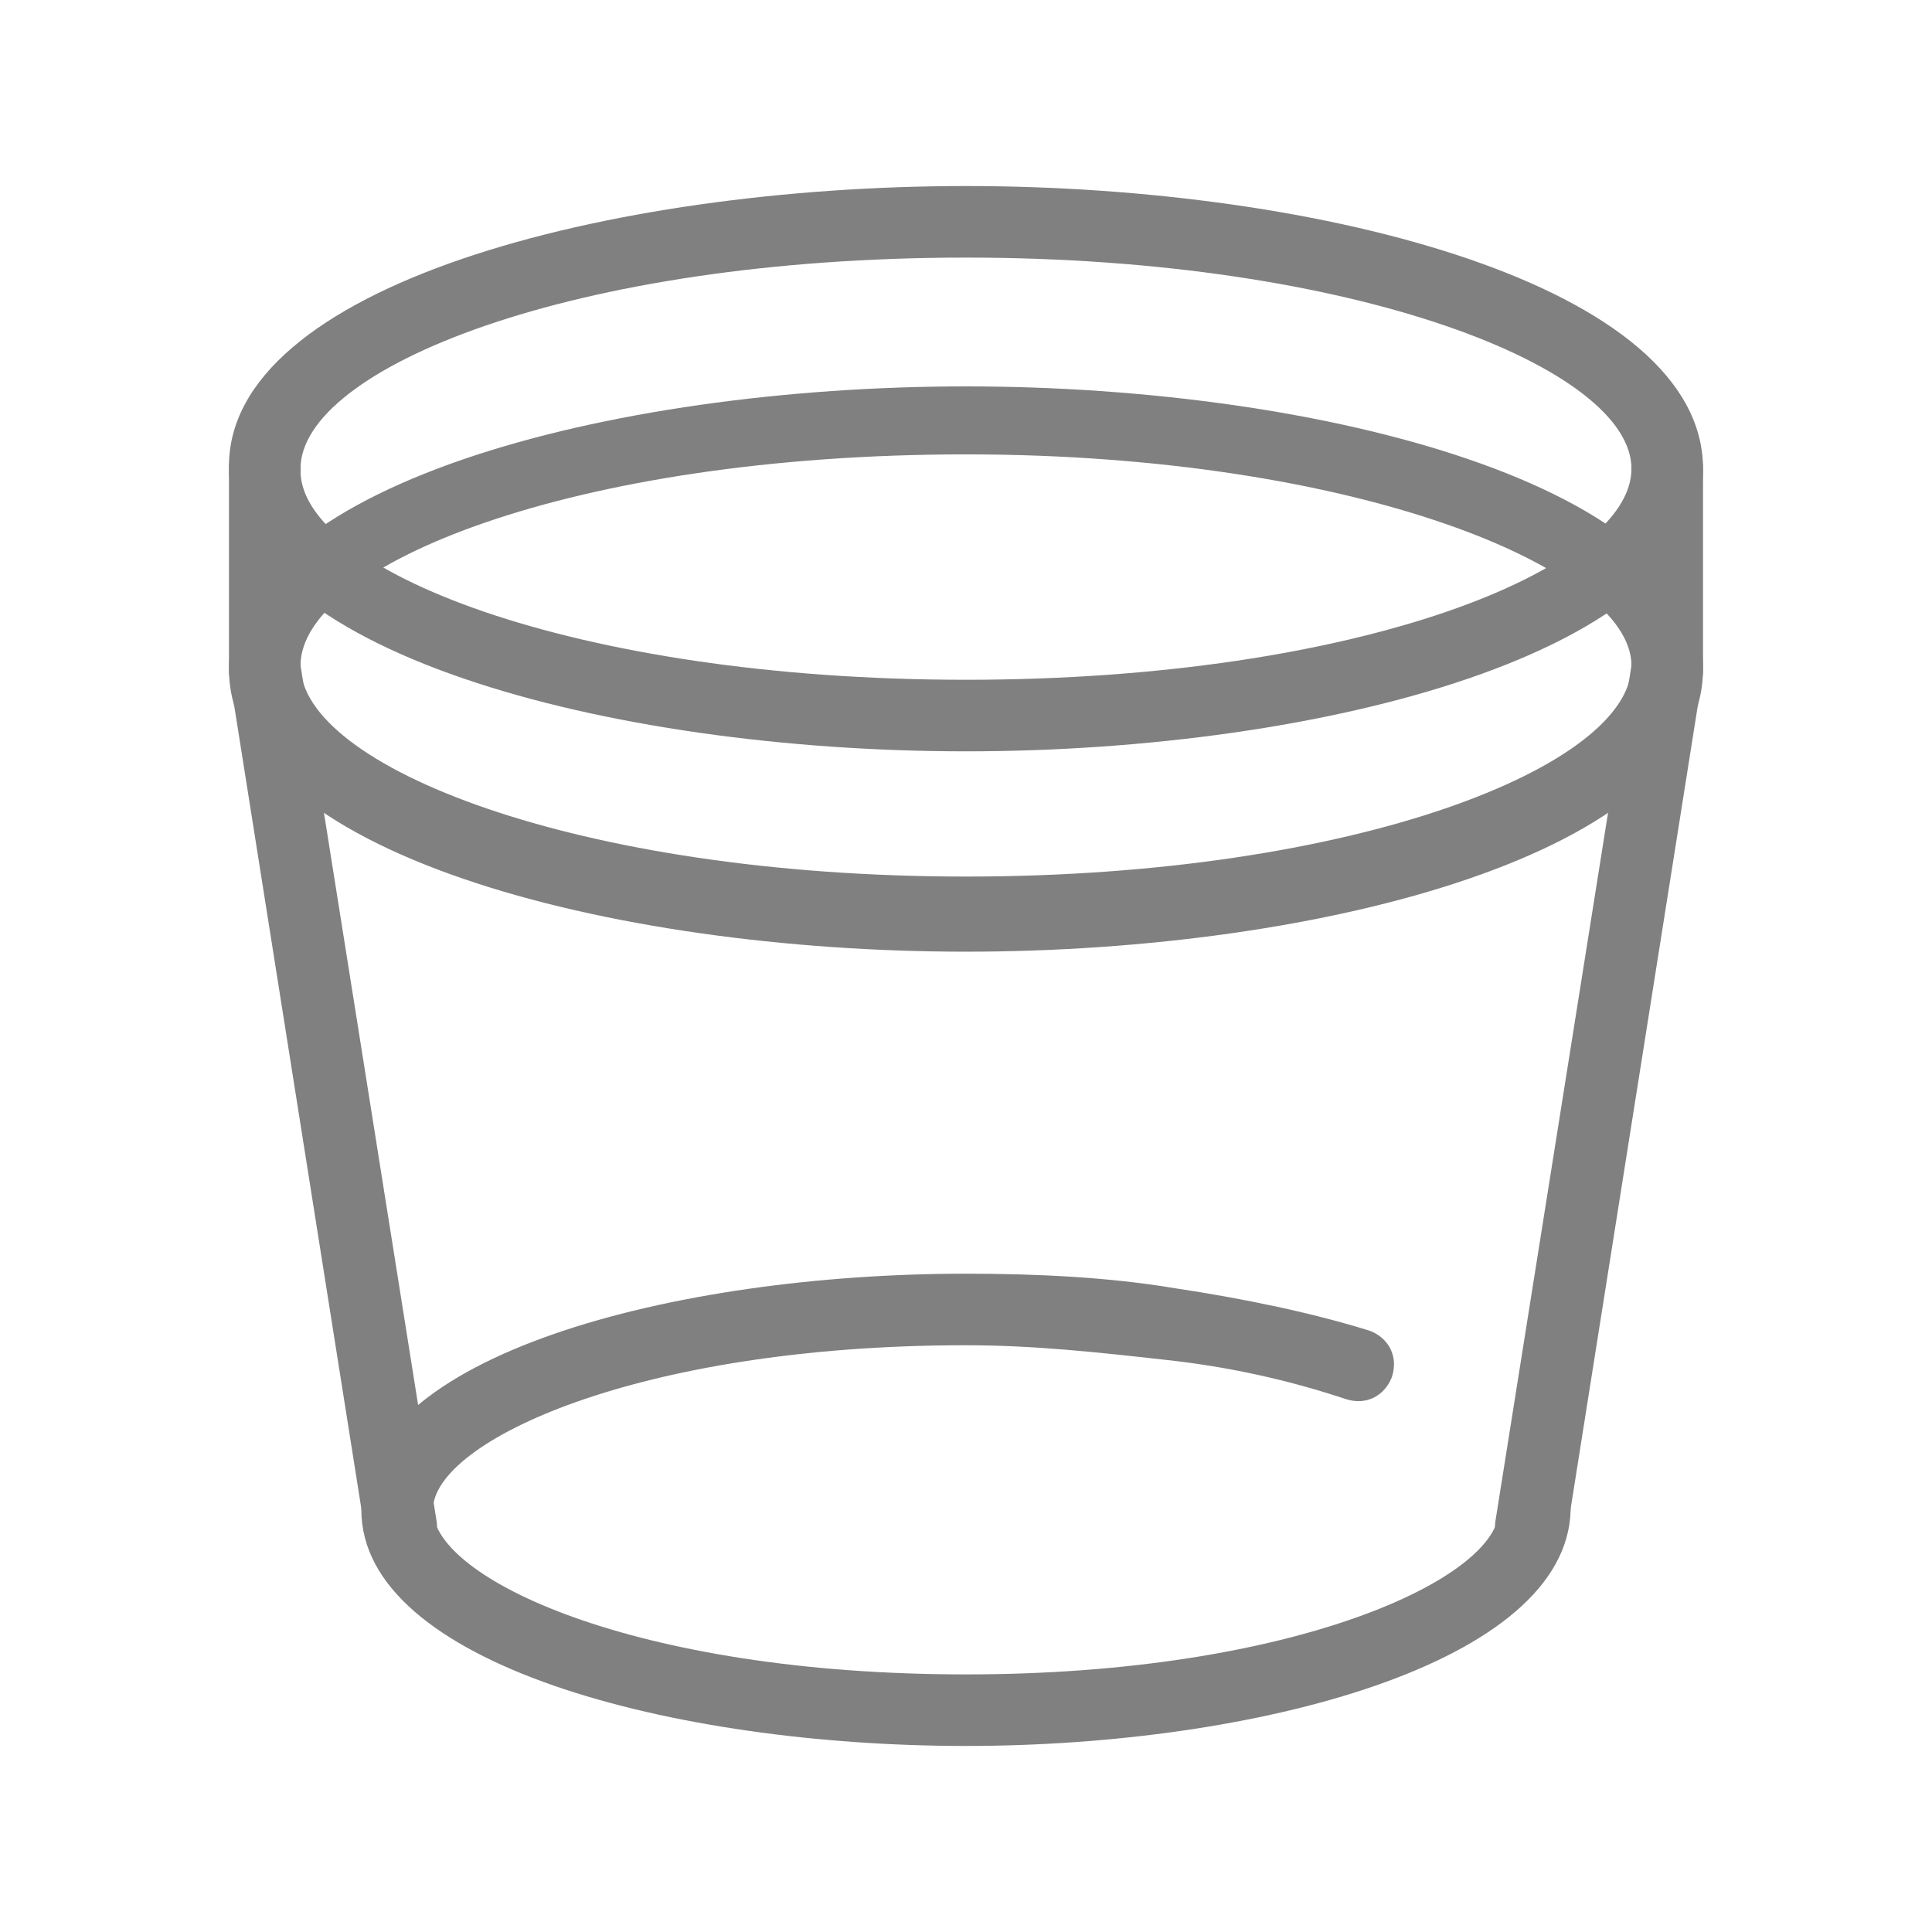
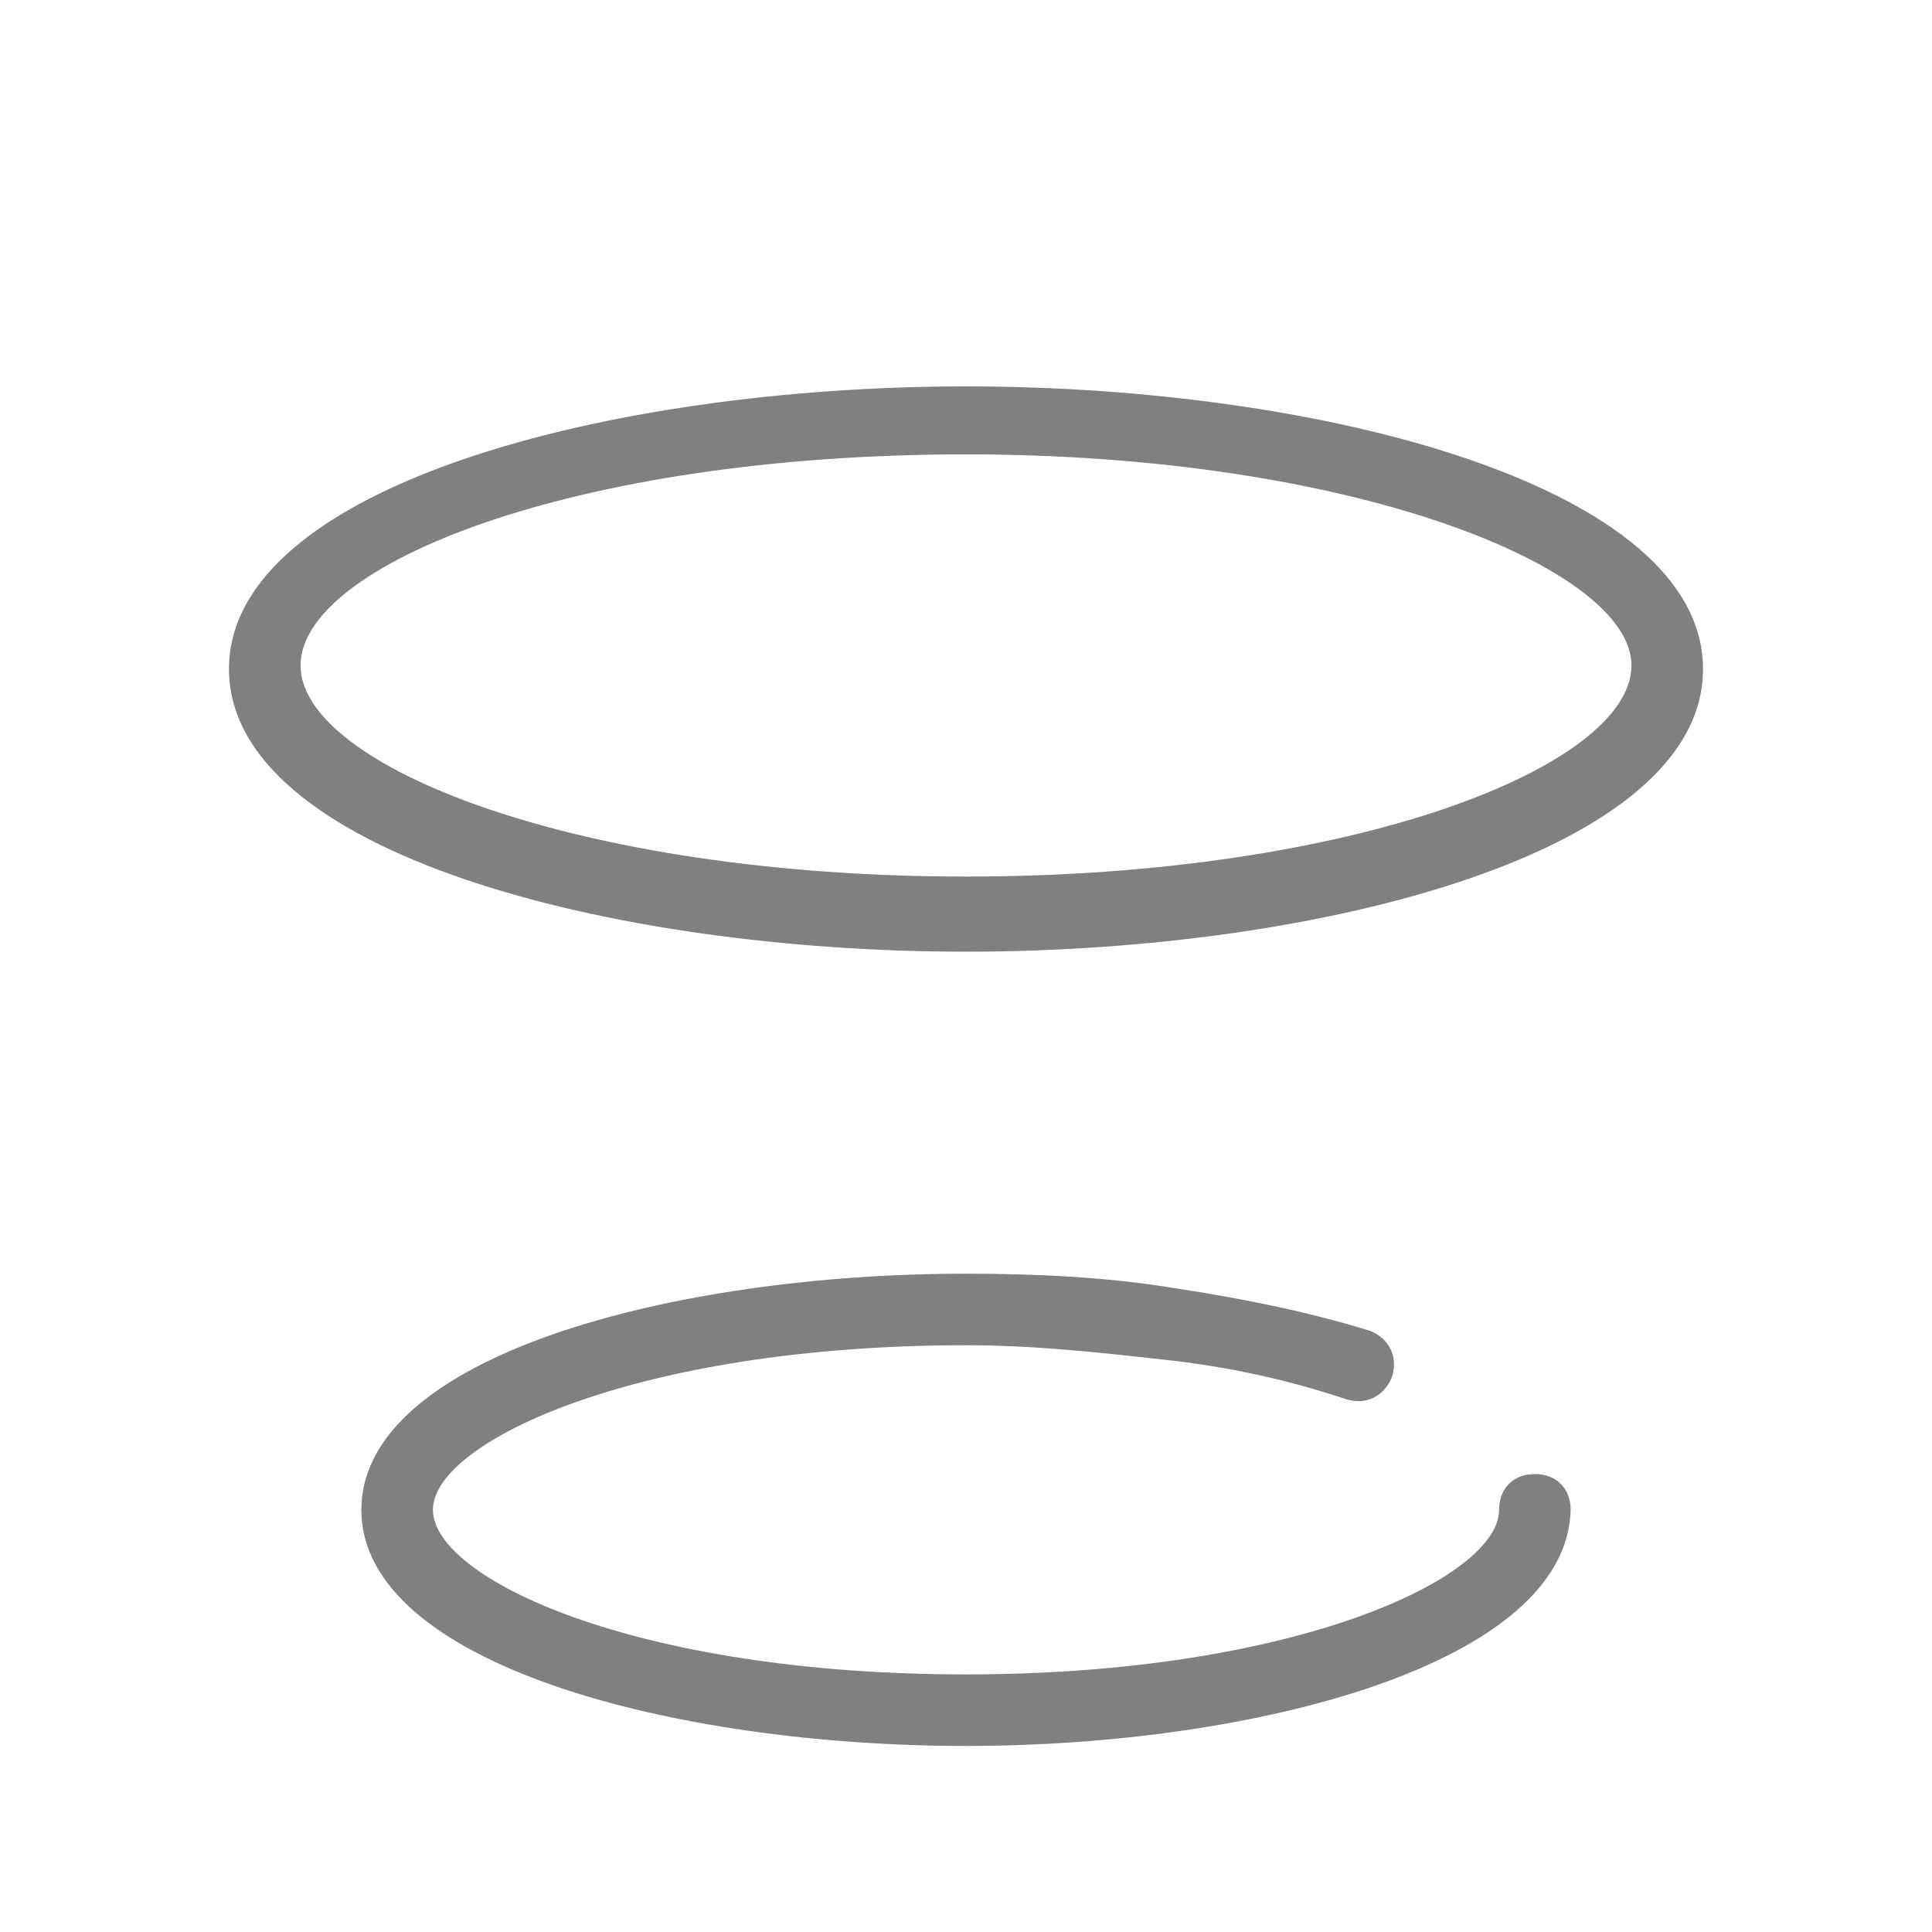
<svg xmlns="http://www.w3.org/2000/svg" version="1.1" id="Layer_1" x="0px" y="0px" viewBox="0 0 54 54" style="enable-background:new 0 0 54 54;" xml:space="preserve">
  <style type="text/css">
	.st0{fill:#808080;}
</style>
  <g>
    <g>
      <path class="st0" d="M27,48.8c-8.2,0-16.9-2.3-16.9-6.6s8.7-6.6,16.9-6.6c2,0,4,0.1,5.8,0.4c2,0.3,3.9,0.7,5.5,1.2    c0.5,0.2,0.8,0.7,0.6,1.3c-0.2,0.5-0.7,0.8-1.3,0.6c-1.5-0.5-3.2-0.9-5.1-1.1c-1.8-0.2-3.6-0.4-5.5-0.4c-9.2,0-14.9,2.7-14.9,4.6    s5.6,4.6,14.9,4.6c9.2,0,14.9-2.7,14.9-4.6c0-0.6,0.4-1,1-1s1,0.4,1,1C43.8,46.5,35.1,48.8,27,48.8z" />
    </g>
    <g>
      <path class="st0" d="M27,26.6c-10,0-20.6-2.8-20.6-7.9c0-5.1,10.6-7.9,20.6-7.9c10,0,20.6,2.8,20.6,7.9C47.6,23.8,37,26.6,27,26.6    z M27,12.7c-11,0-18.6,3.1-18.6,5.9c0,2.8,7.7,5.9,18.6,5.9s18.6-3.1,18.6-5.9C45.6,15.9,37.9,12.7,27,12.7z" />
    </g>
    <g>
-       <path class="st0" d="M27,21c-10,0-20.6-2.8-20.6-7.9C6.3,8,17,5.2,27,5.2c10,0,20.6,2.8,20.6,7.9C47.6,18.2,37,21,27,21z M27,7.2    c-11,0-18.6,3.1-18.6,5.9C8.3,15.9,16,19,27,19s18.6-3.1,18.6-5.9C45.6,10.3,37.9,7.2,27,7.2z" />
-     </g>
+       </g>
    <g>
-       <path class="st0" d="M11.2,43.6c-0.5,0-0.9-0.4-1-0.8l-3.8-24c0-0.1,0-0.1,0-0.2v-5.5c0-0.6,0.4-1,1-1s1,0.4,1,1v5.5l3.8,23.9    c0.1,0.5-0.3,1.1-0.8,1.1C11.3,43.6,11.2,43.6,11.2,43.6z" />
-     </g>
+       </g>
    <g>
-       <path class="st0" d="M42.8,43.6c-0.1,0-0.1,0-0.2,0c-0.5-0.1-0.9-0.6-0.8-1.1l3.8-23.9v-5.5c0-0.6,0.4-1,1-1s1,0.4,1,1v5.5    c0,0.1,0,0.1,0,0.2l-3.8,24C43.7,43.3,43.2,43.6,42.8,43.6z" />
-     </g>
+       </g>
  </g>
</svg>